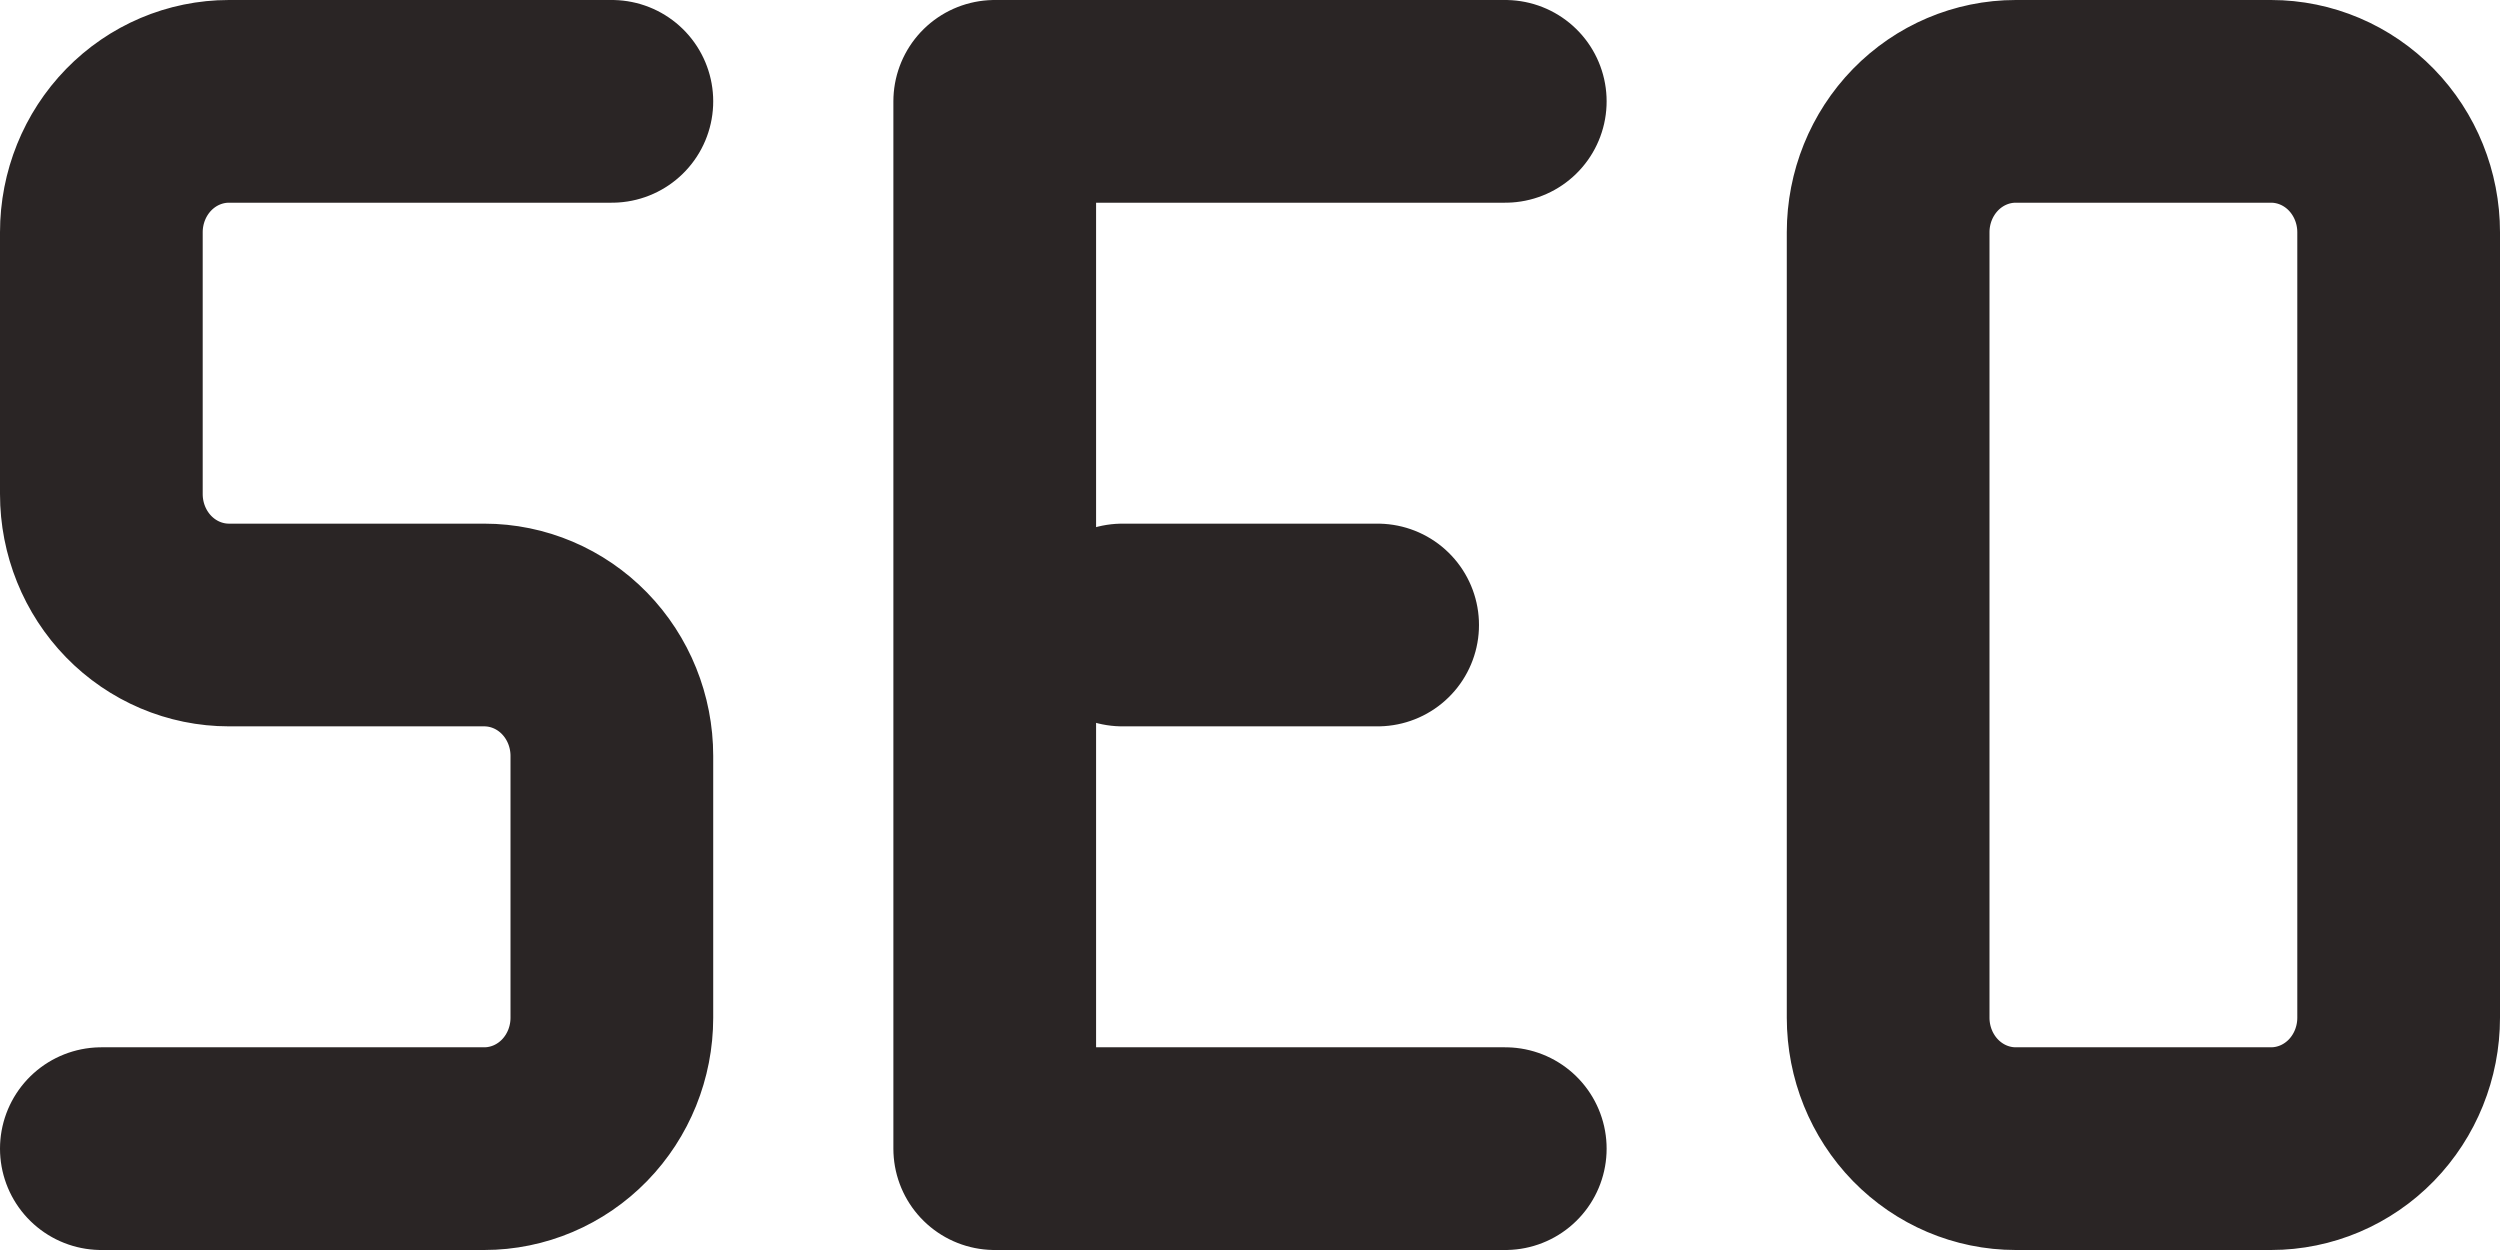
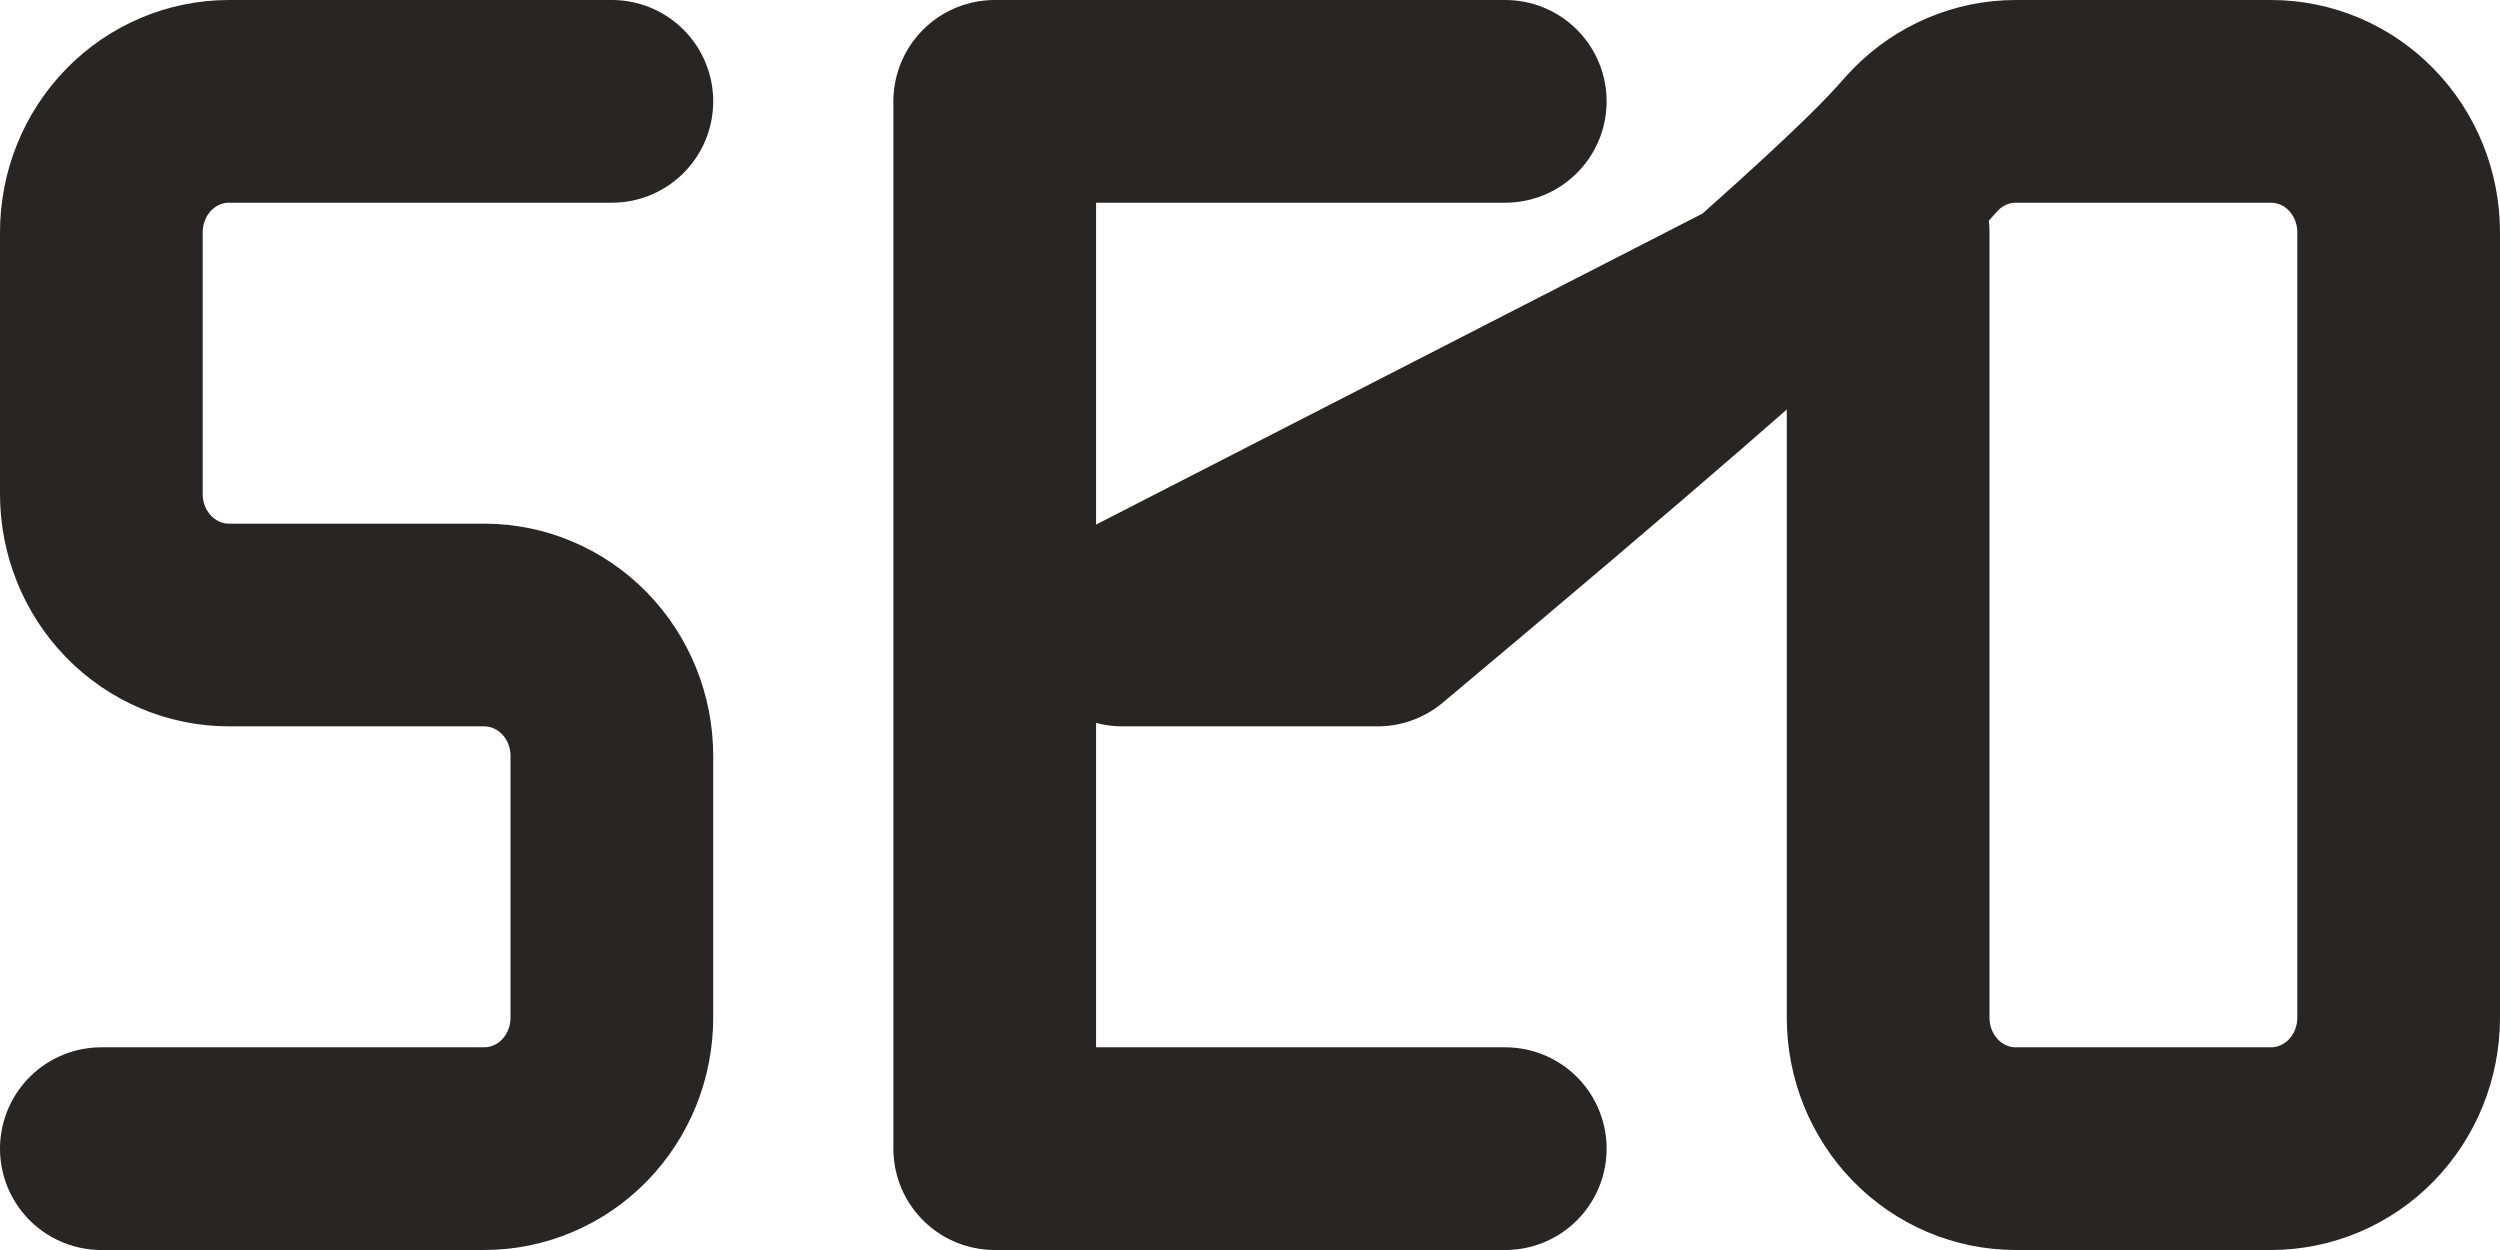
<svg xmlns="http://www.w3.org/2000/svg" width="74" height="37" viewBox="0 0 74 37" fill="none">
-   <path d="M18.111 3H6.778C5.776 3 4.815 3.408 4.106 4.135C3.398 4.862 3 5.847 3 6.875V14.625C3 15.653 3.398 16.638 4.106 17.365C4.815 18.092 5.776 18.5 6.778 18.5H14.333C15.335 18.5 16.296 18.908 17.005 19.635C17.713 20.362 18.111 21.347 18.111 22.375V30.125C18.111 31.153 17.713 32.138 17.005 32.865C16.296 33.592 15.335 34 14.333 34H3M44.556 34H29.444V3H44.556M33.222 18.5H40.778M55.889 6.875C55.889 5.847 56.287 4.862 56.995 4.135C57.704 3.408 58.665 3 59.667 3H67.222C68.224 3 69.185 3.408 69.894 4.135C70.602 4.862 71 5.847 71 6.875V30.125C71 31.153 70.602 32.138 69.894 32.865C69.185 33.592 68.224 34 67.222 34H59.667C58.665 34 57.704 33.592 56.995 32.865C56.287 32.138 55.889 31.153 55.889 30.125V6.875Z" stroke="#2A2525" stroke-width="6" stroke-linecap="round" stroke-linejoin="round" />
+   <path d="M18.111 3H6.778C5.776 3 4.815 3.408 4.106 4.135C3.398 4.862 3 5.847 3 6.875V14.625C3 15.653 3.398 16.638 4.106 17.365C4.815 18.092 5.776 18.5 6.778 18.5H14.333C15.335 18.5 16.296 18.908 17.005 19.635C17.713 20.362 18.111 21.347 18.111 22.375V30.125C18.111 31.153 17.713 32.138 17.005 32.865C16.296 33.592 15.335 34 14.333 34H3M44.556 34H29.444V3H44.556M33.222 18.5H40.778C55.889 5.847 56.287 4.862 56.995 4.135C57.704 3.408 58.665 3 59.667 3H67.222C68.224 3 69.185 3.408 69.894 4.135C70.602 4.862 71 5.847 71 6.875V30.125C71 31.153 70.602 32.138 69.894 32.865C69.185 33.592 68.224 34 67.222 34H59.667C58.665 34 57.704 33.592 56.995 32.865C56.287 32.138 55.889 31.153 55.889 30.125V6.875Z" stroke="#2A2525" stroke-width="6" stroke-linecap="round" stroke-linejoin="round" />
</svg>